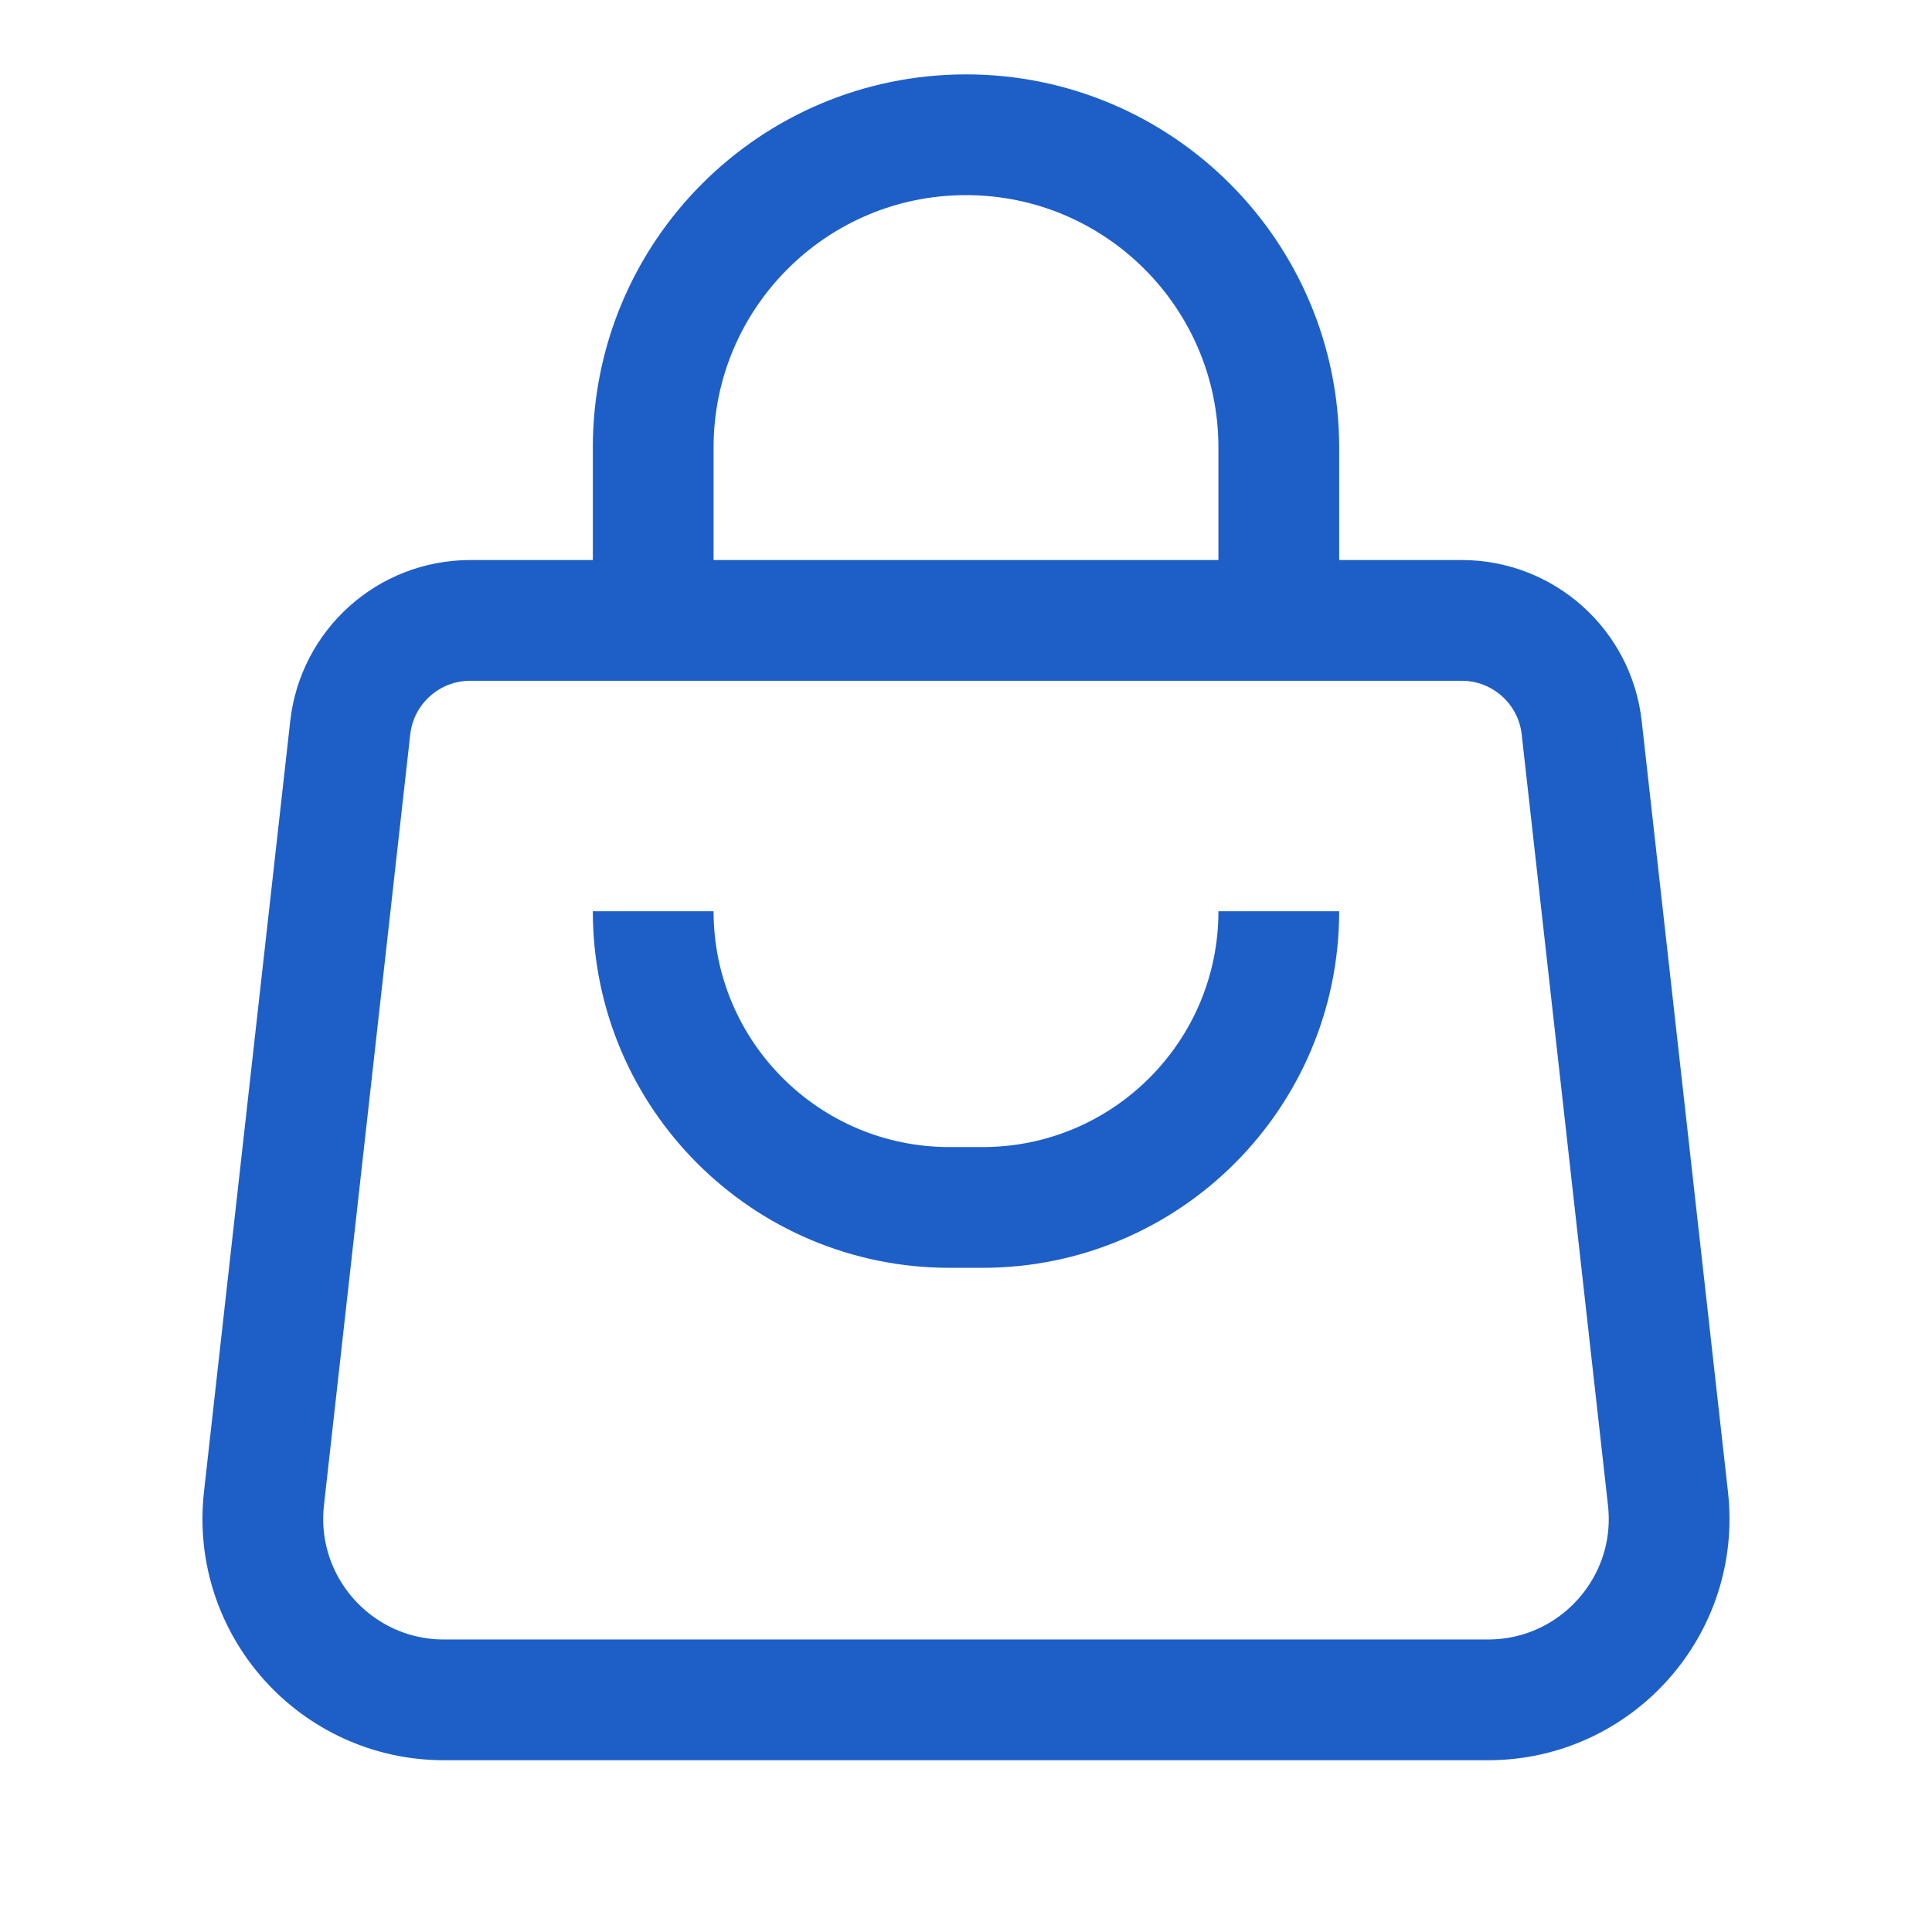
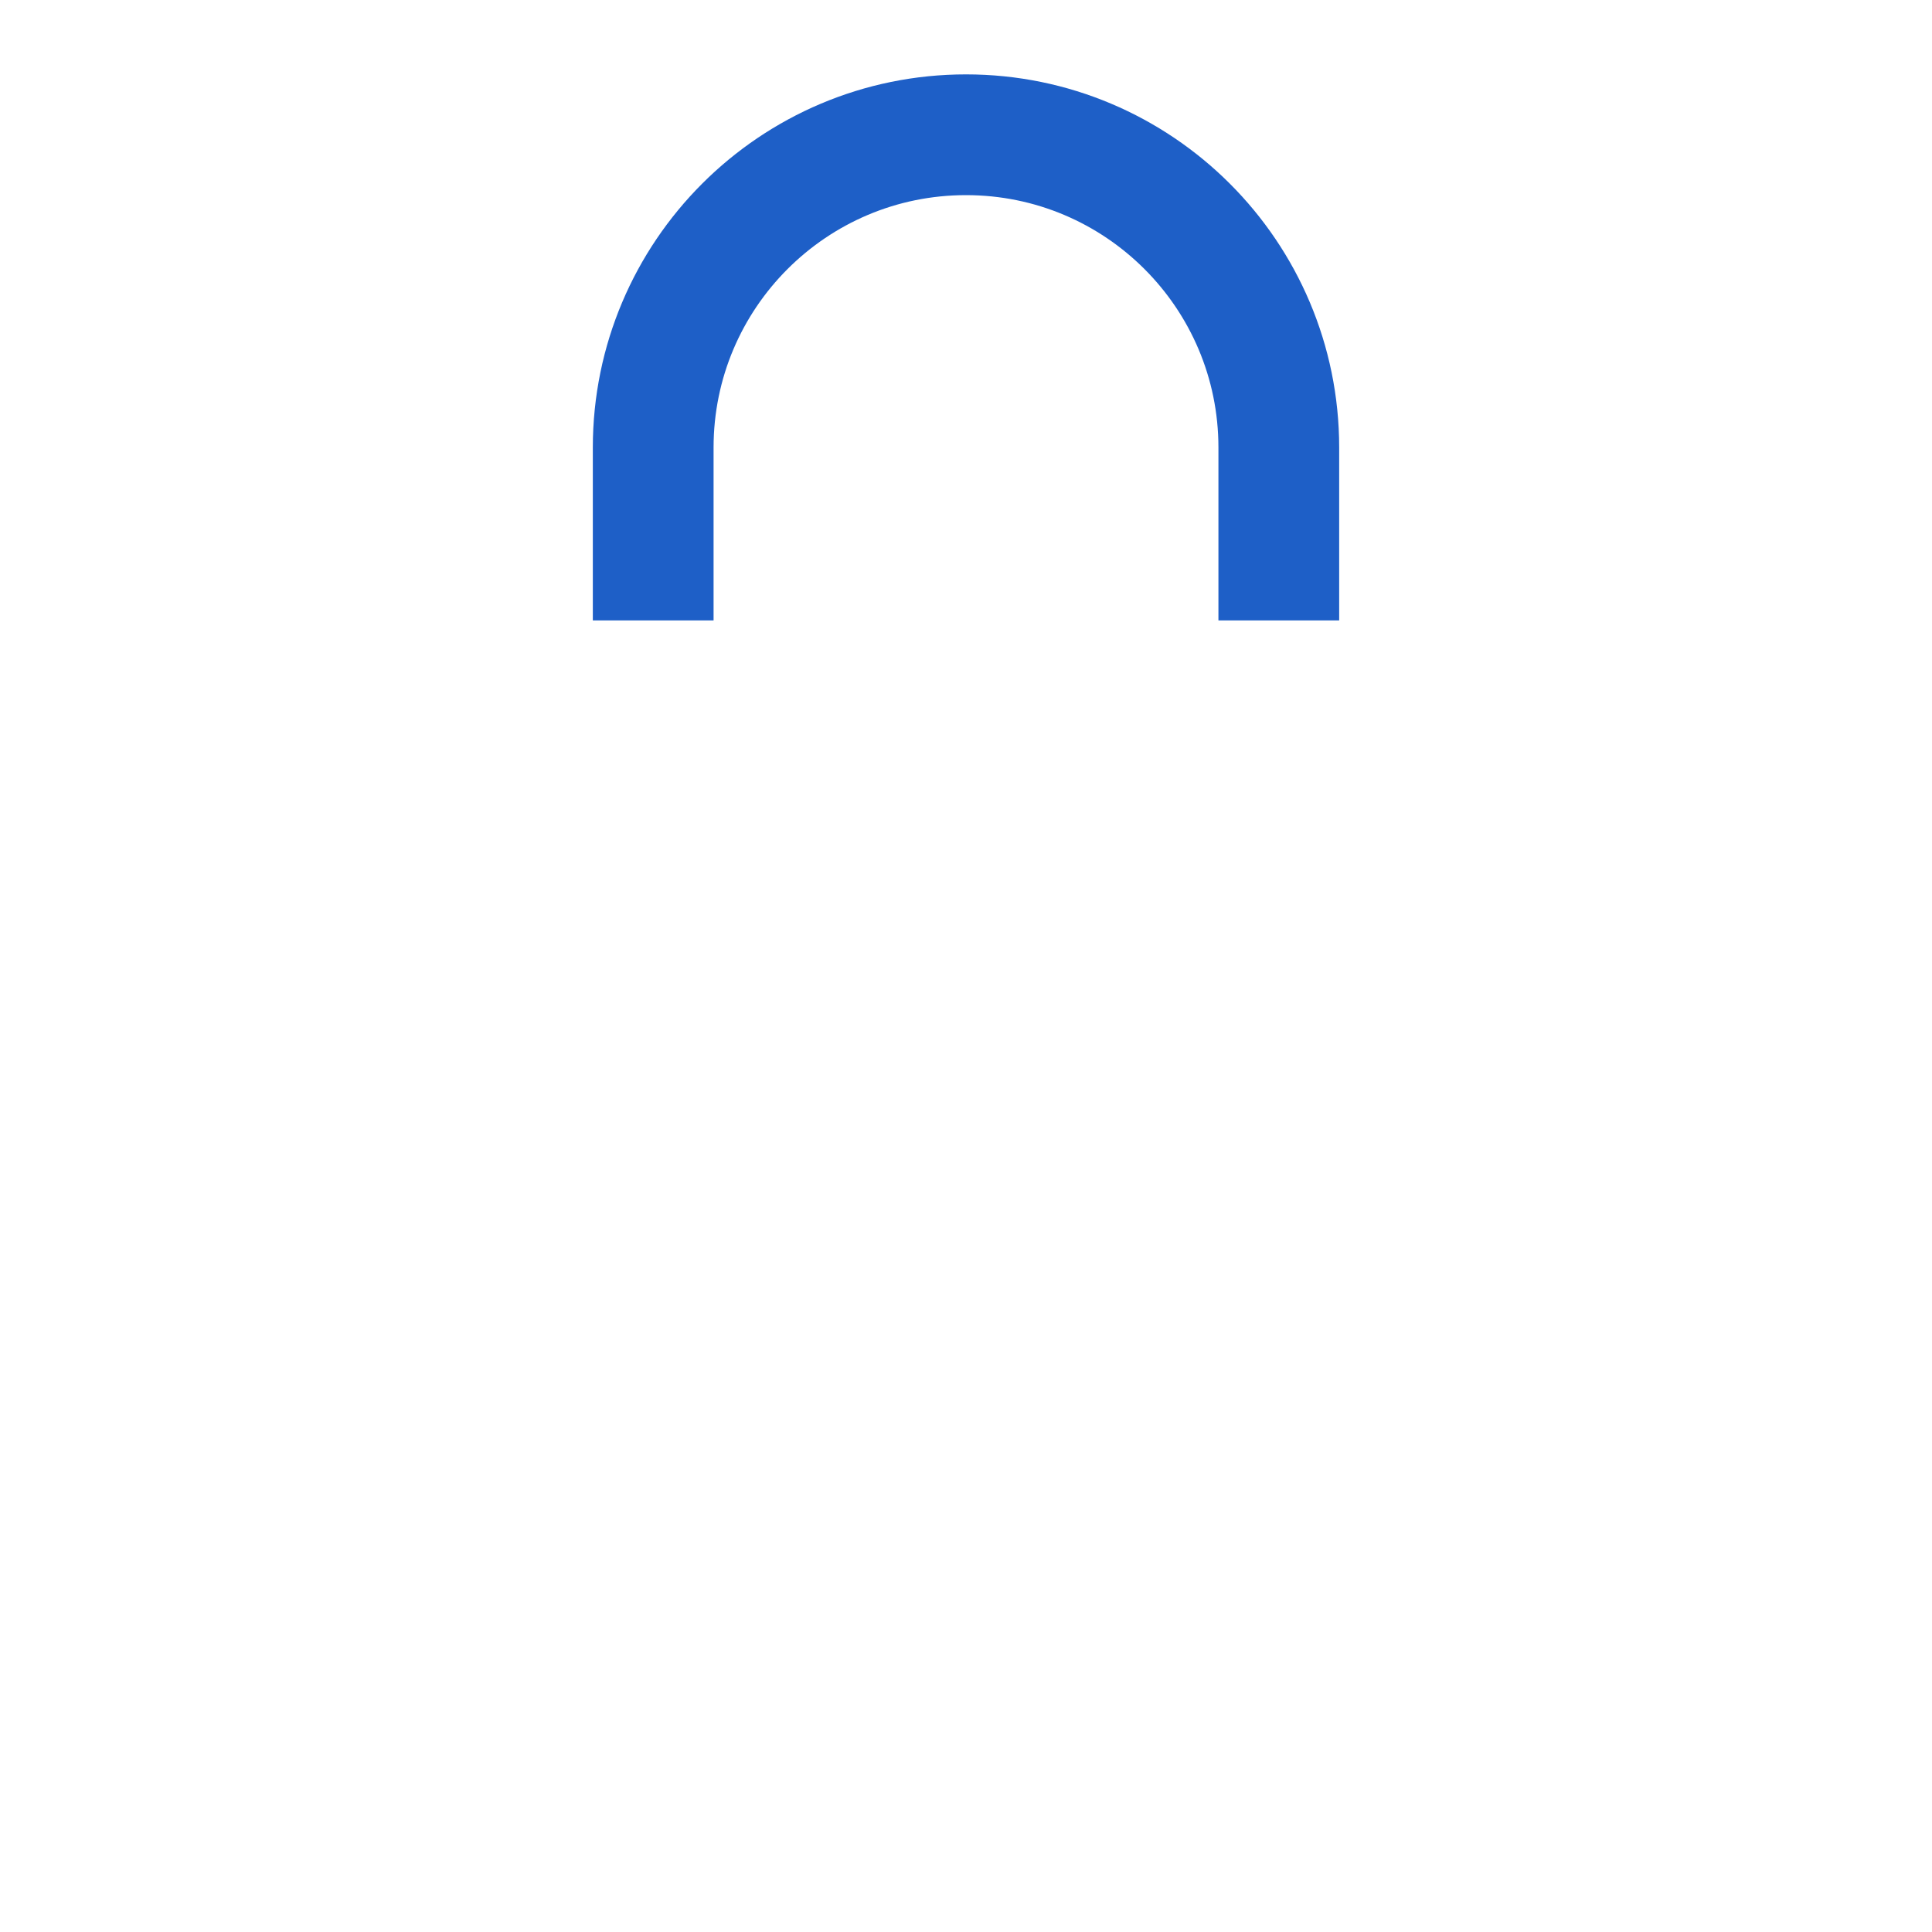
<svg xmlns="http://www.w3.org/2000/svg" width="32" height="32" viewBox="0 0 32 32" fill="none">
-   <path d="M5.801 12.054C5.914 11.042 6.77 10.276 7.788 10.276H24.211C25.229 10.276 26.085 11.042 26.198 12.054L27.627 24.822C27.826 26.6 26.434 28.155 24.645 28.155H7.354C5.565 28.155 4.174 26.6 4.372 24.822L5.801 12.054Z" stroke="#1E5FC7" stroke-width="2" stroke-linejoin="round" />
-   <path d="M21.181 10.276V7.413C21.181 4.552 18.861 2.232 16 2.232V2.232C13.139 2.232 10.819 4.552 10.819 7.413V10.276" stroke="#1E5FC7" stroke-width="2" stroke-linejoin="round" />
-   <path d="M21.181 15.093V15.093C21.181 17.802 18.984 19.999 16.274 19.999H15.726C13.016 19.999 10.819 17.802 10.819 15.093V15.093" stroke="#1E5FC7" stroke-width="2" stroke-linejoin="round" />
+   <path d="M21.181 10.276V7.413C21.181 4.552 18.861 2.232 16 2.232C13.139 2.232 10.819 4.552 10.819 7.413V10.276" stroke="#1E5FC7" stroke-width="2" stroke-linejoin="round" />
</svg>